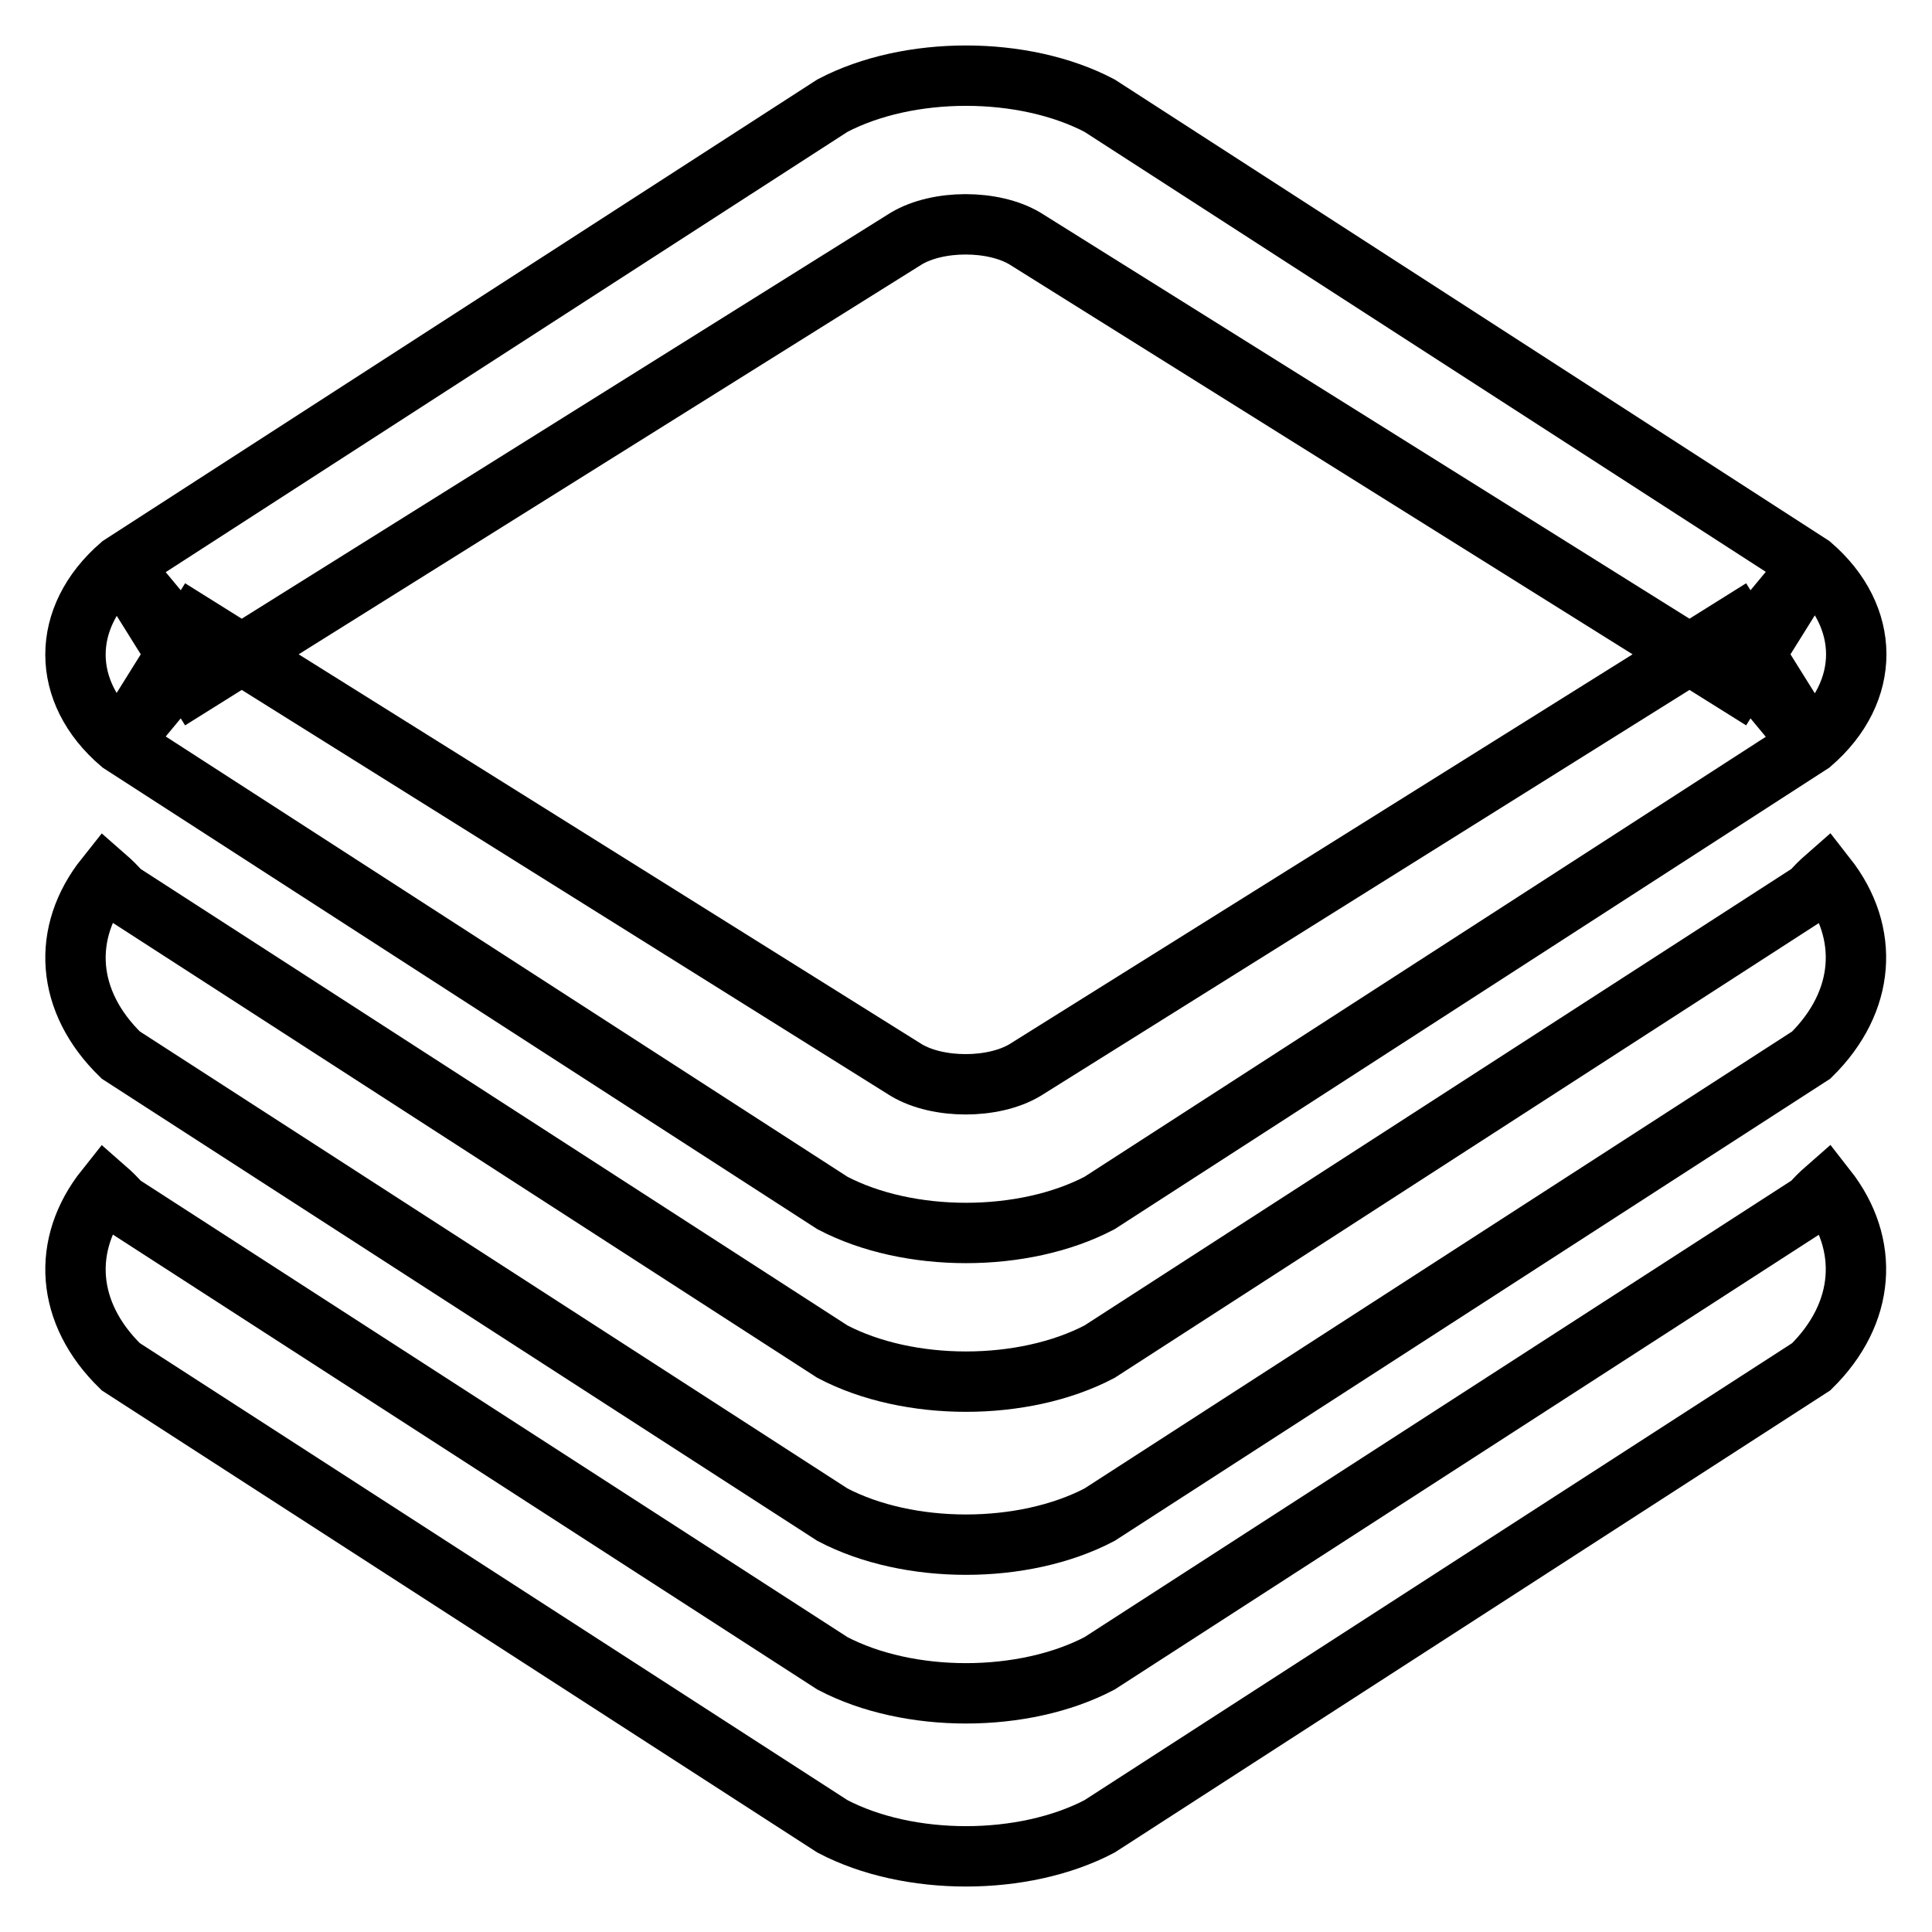
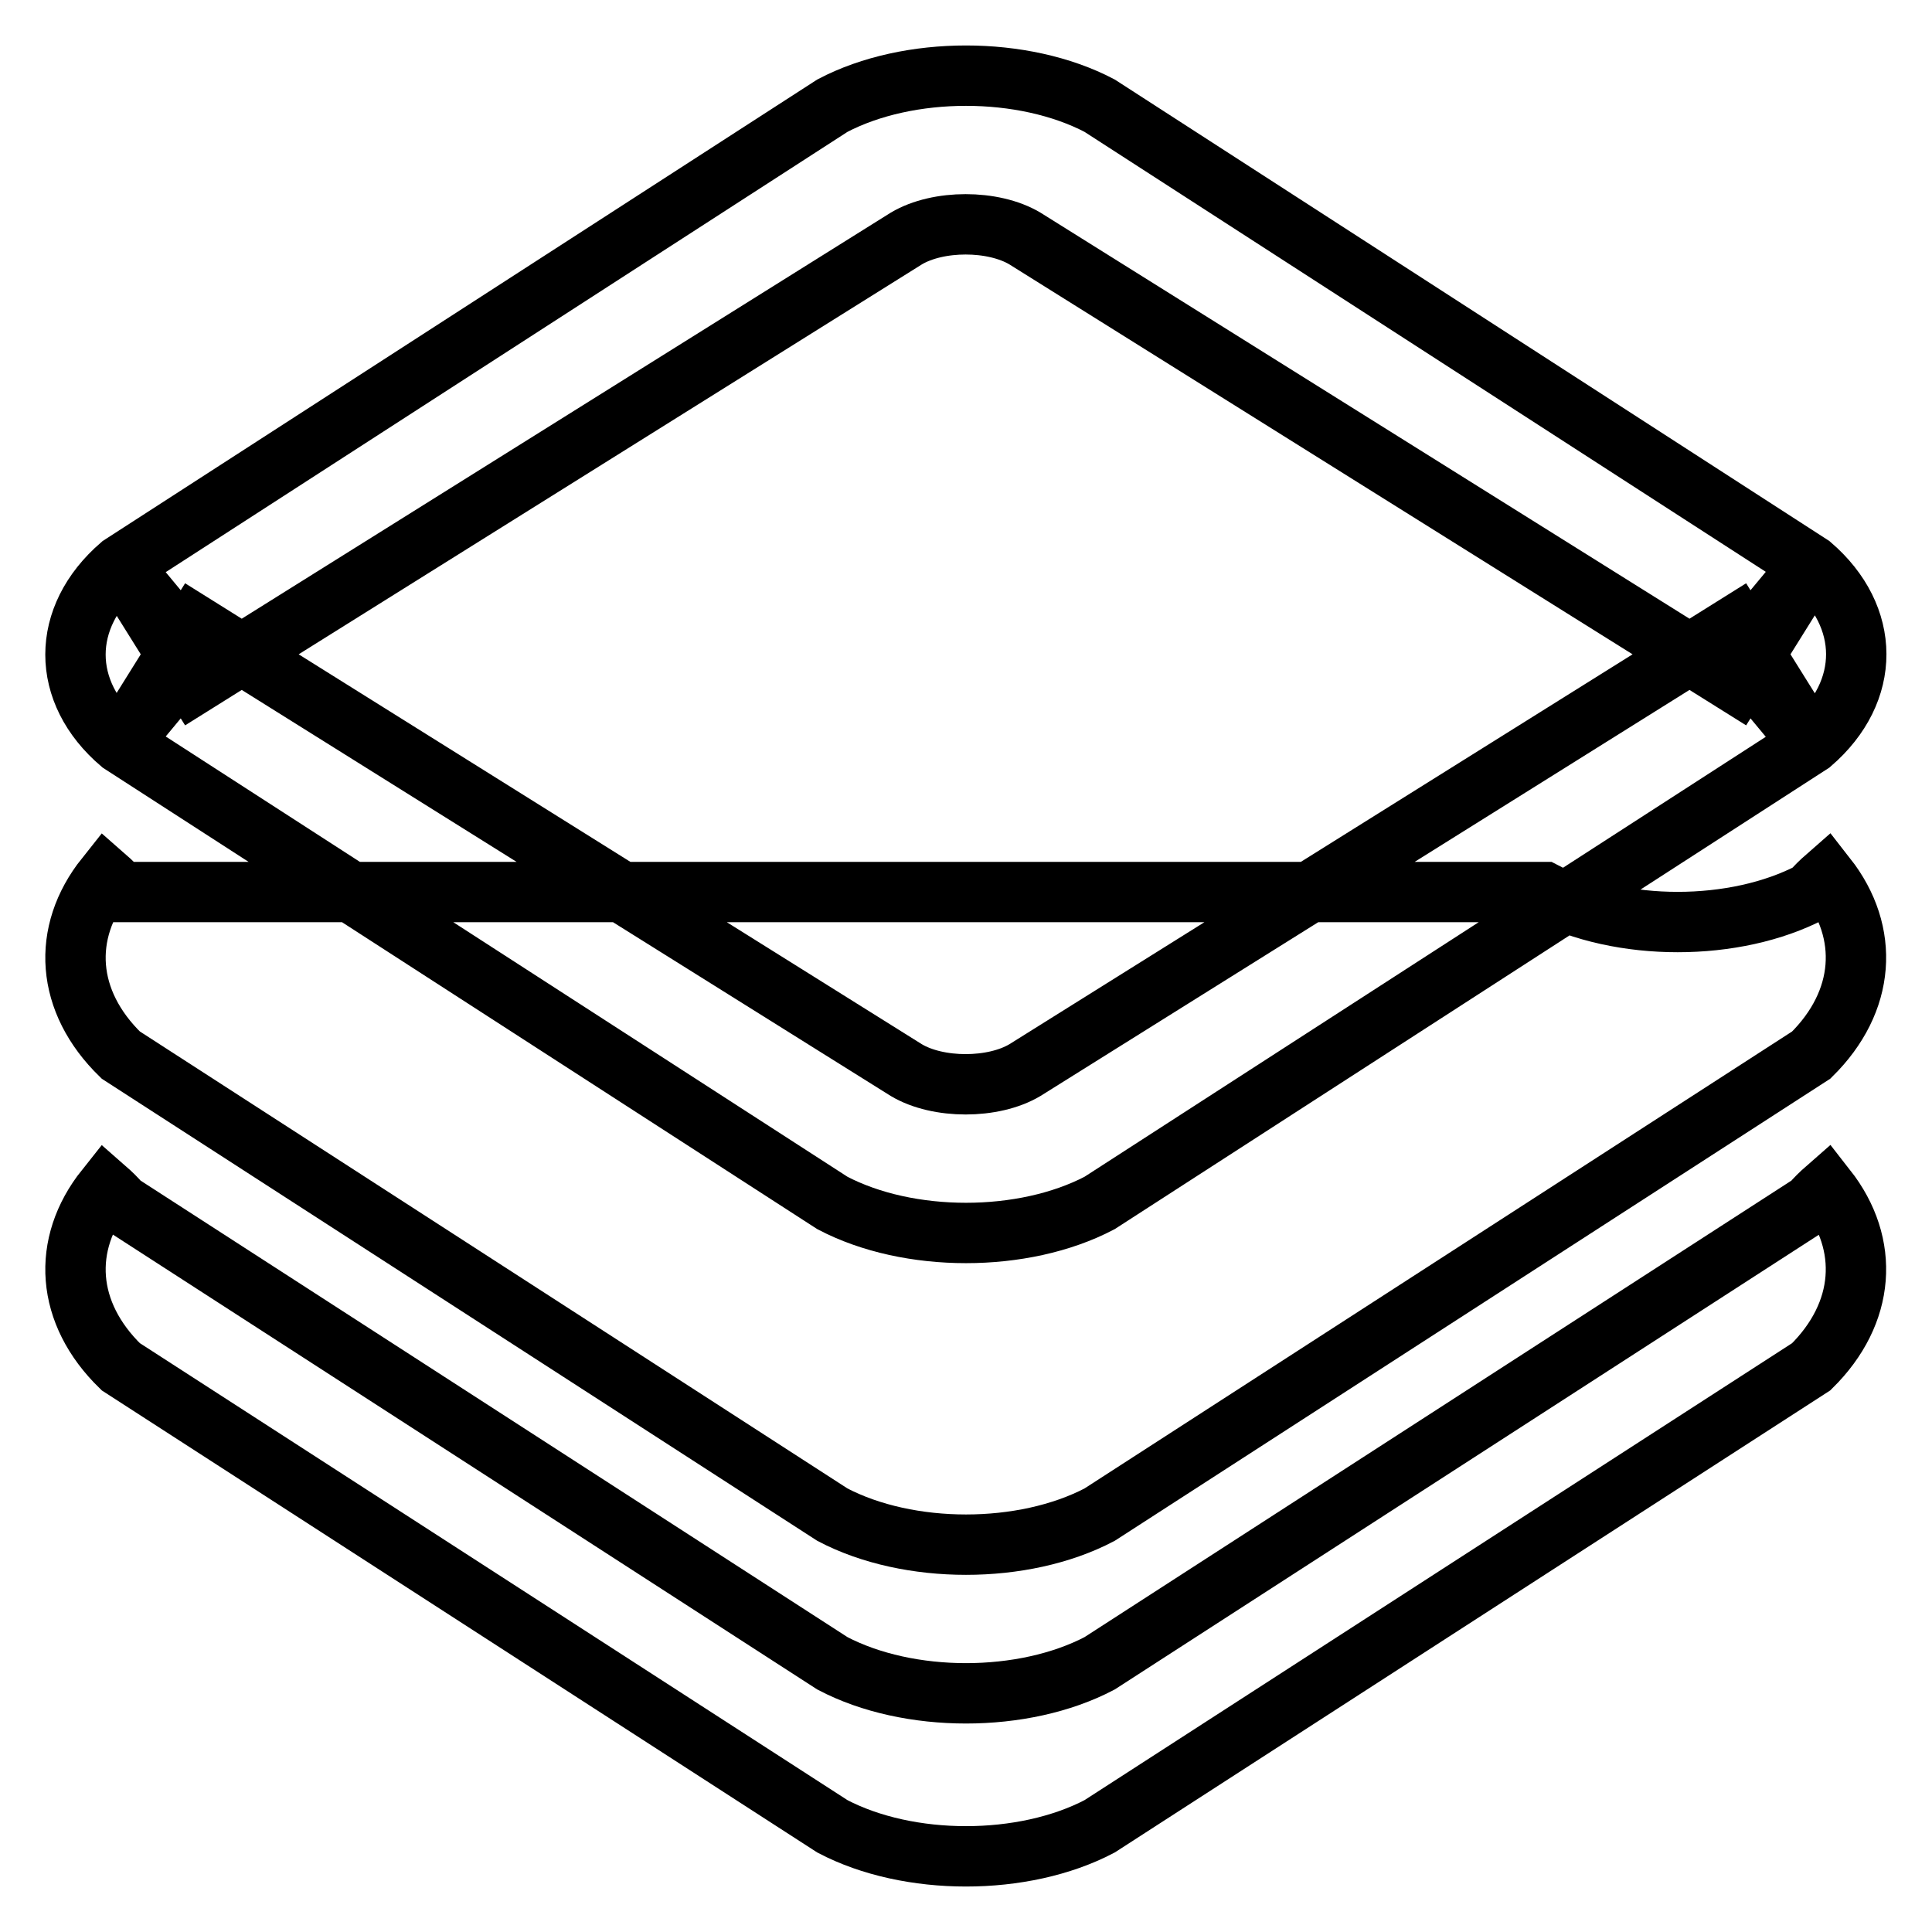
<svg xmlns="http://www.w3.org/2000/svg" version="1.1" x="0px" y="0px" viewBox="0 0 256 256" enable-background="new 0 0 256 256" xml:space="preserve">
  <g>
-     <path stroke-width="8" fill-opacity="0" stroke="#000000" d="M25.8,86.7L16,98.5l9.8-15.7l94.3,59c4.2,2.5,11.5,2.5,15.7,0l94.3-59l9.8,15.7l-9.8-11.8l9.8-11.8 l-9.8,15.7l-94.3-59c-4.2-2.5-11.5-2.5-15.7,0l-94.3,59L16,74.9L25.8,86.7z M16,98.5C8,91.7,8,81.8,16,74.9L110.3,14 c10.1-5.3,25.3-5.3,35.4,0L240,74.9c7.9,6.8,8,16.7,0,23.6l-94.3,60.9c-10.1,5.3-25.3,5.3-35.4,0L16,98.5z M14,116.2 c-5.9,7.4-5.3,16.5,2,23.6l94.3,60.9c10.1,5.3,25.3,5.3,35.4,0l94.3-60.9c7.2-7.1,7.8-16.2,2-23.6c-0.8,0.7-1.4,1.3-2,2l-94.3,60.9 c-10.1,5.3-25.3,5.3-35.4,0L16,118.2C15.4,117.5,14.8,116.9,14,116.2L14,116.2z M14,157.5c-5.9,7.4-5.3,16.5,2,23.6l94.3,60.9 c10.1,5.3,25.3,5.3,35.4,0l94.3-60.9c7.2-7.1,7.8-16.2,2-23.6c-0.8,0.7-1.4,1.3-2,2l-94.3,60.9c-10.1,5.3-25.3,5.3-35.4,0L16,159.5 C15.4,158.8,14.8,158.2,14,157.5z" />
+     <path stroke-width="8" fill-opacity="0" stroke="#000000" d="M25.8,86.7L16,98.5l9.8-15.7l94.3,59c4.2,2.5,11.5,2.5,15.7,0l94.3-59l9.8,15.7l-9.8-11.8l9.8-11.8 l-9.8,15.7l-94.3-59c-4.2-2.5-11.5-2.5-15.7,0l-94.3,59L16,74.9L25.8,86.7z M16,98.5C8,91.7,8,81.8,16,74.9L110.3,14 c10.1-5.3,25.3-5.3,35.4,0L240,74.9c7.9,6.8,8,16.7,0,23.6l-94.3,60.9c-10.1,5.3-25.3,5.3-35.4,0L16,98.5z M14,116.2 c-5.9,7.4-5.3,16.5,2,23.6l94.3,60.9c10.1,5.3,25.3,5.3,35.4,0l94.3-60.9c7.2-7.1,7.8-16.2,2-23.6c-0.8,0.7-1.4,1.3-2,2c-10.1,5.3-25.3,5.3-35.4,0L16,118.2C15.4,117.5,14.8,116.9,14,116.2L14,116.2z M14,157.5c-5.9,7.4-5.3,16.5,2,23.6l94.3,60.9 c10.1,5.3,25.3,5.3,35.4,0l94.3-60.9c7.2-7.1,7.8-16.2,2-23.6c-0.8,0.7-1.4,1.3-2,2l-94.3,60.9c-10.1,5.3-25.3,5.3-35.4,0L16,159.5 C15.4,158.8,14.8,158.2,14,157.5z" />
  </g>
</svg>